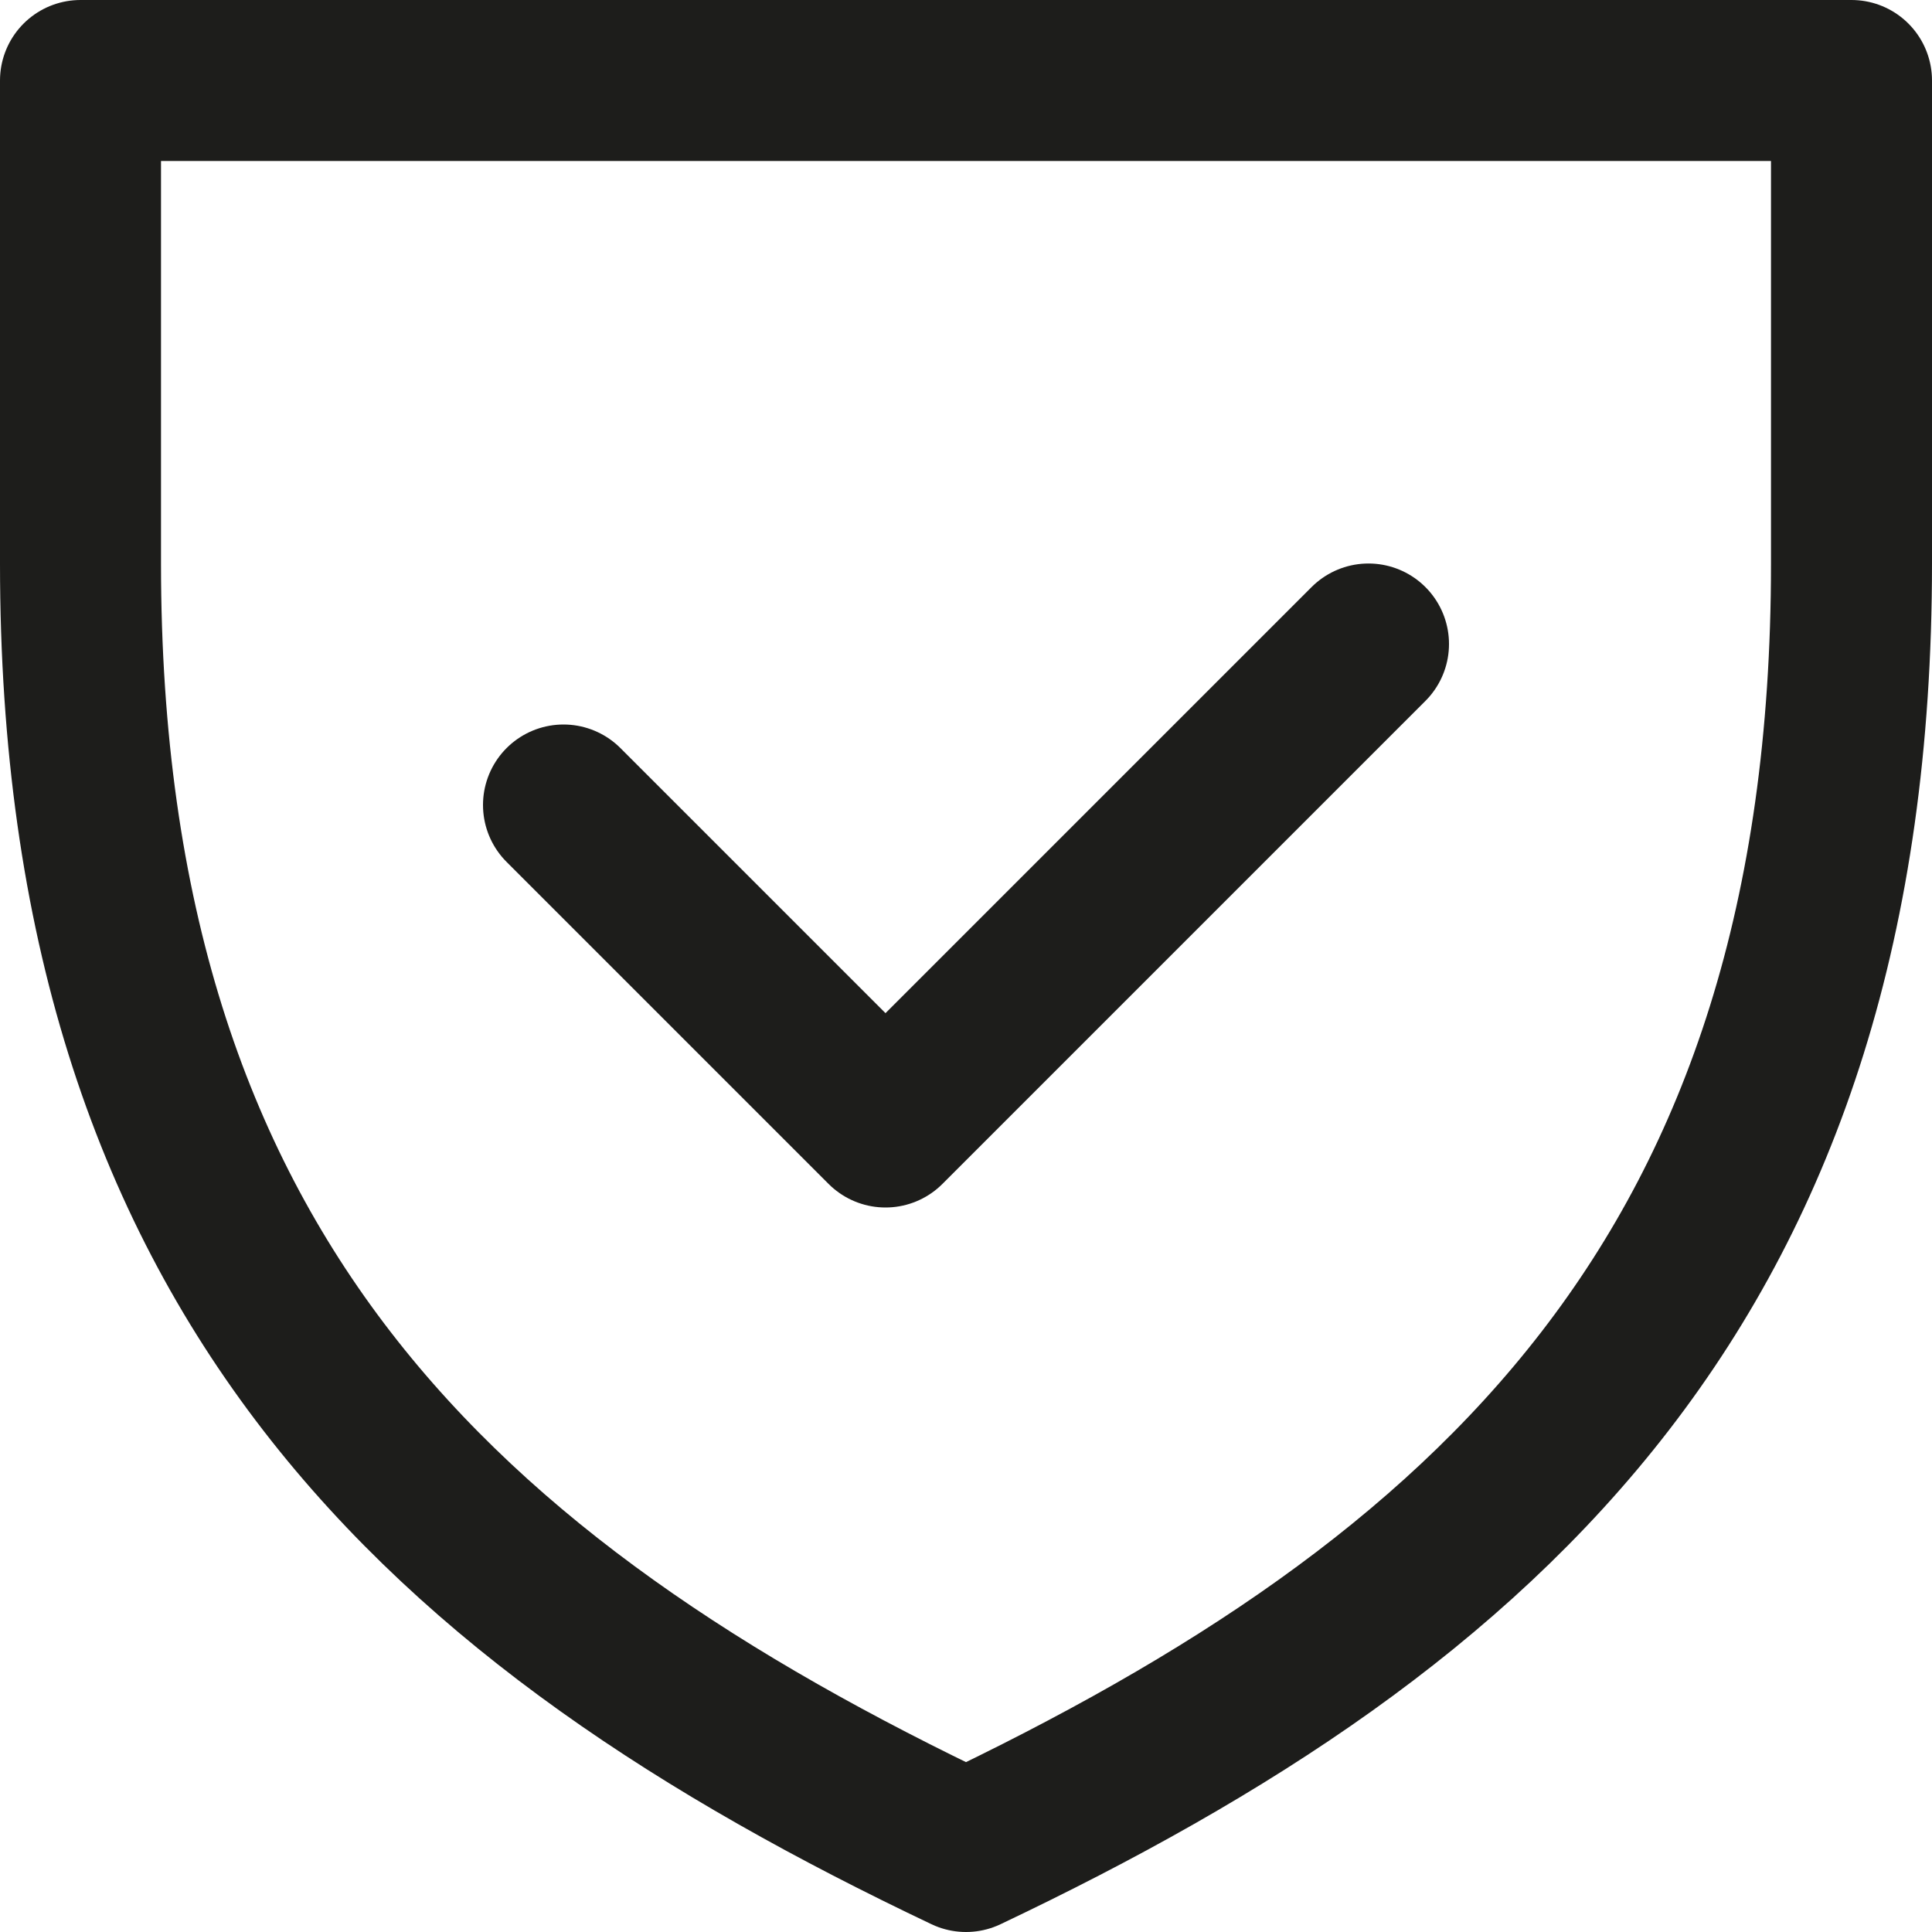
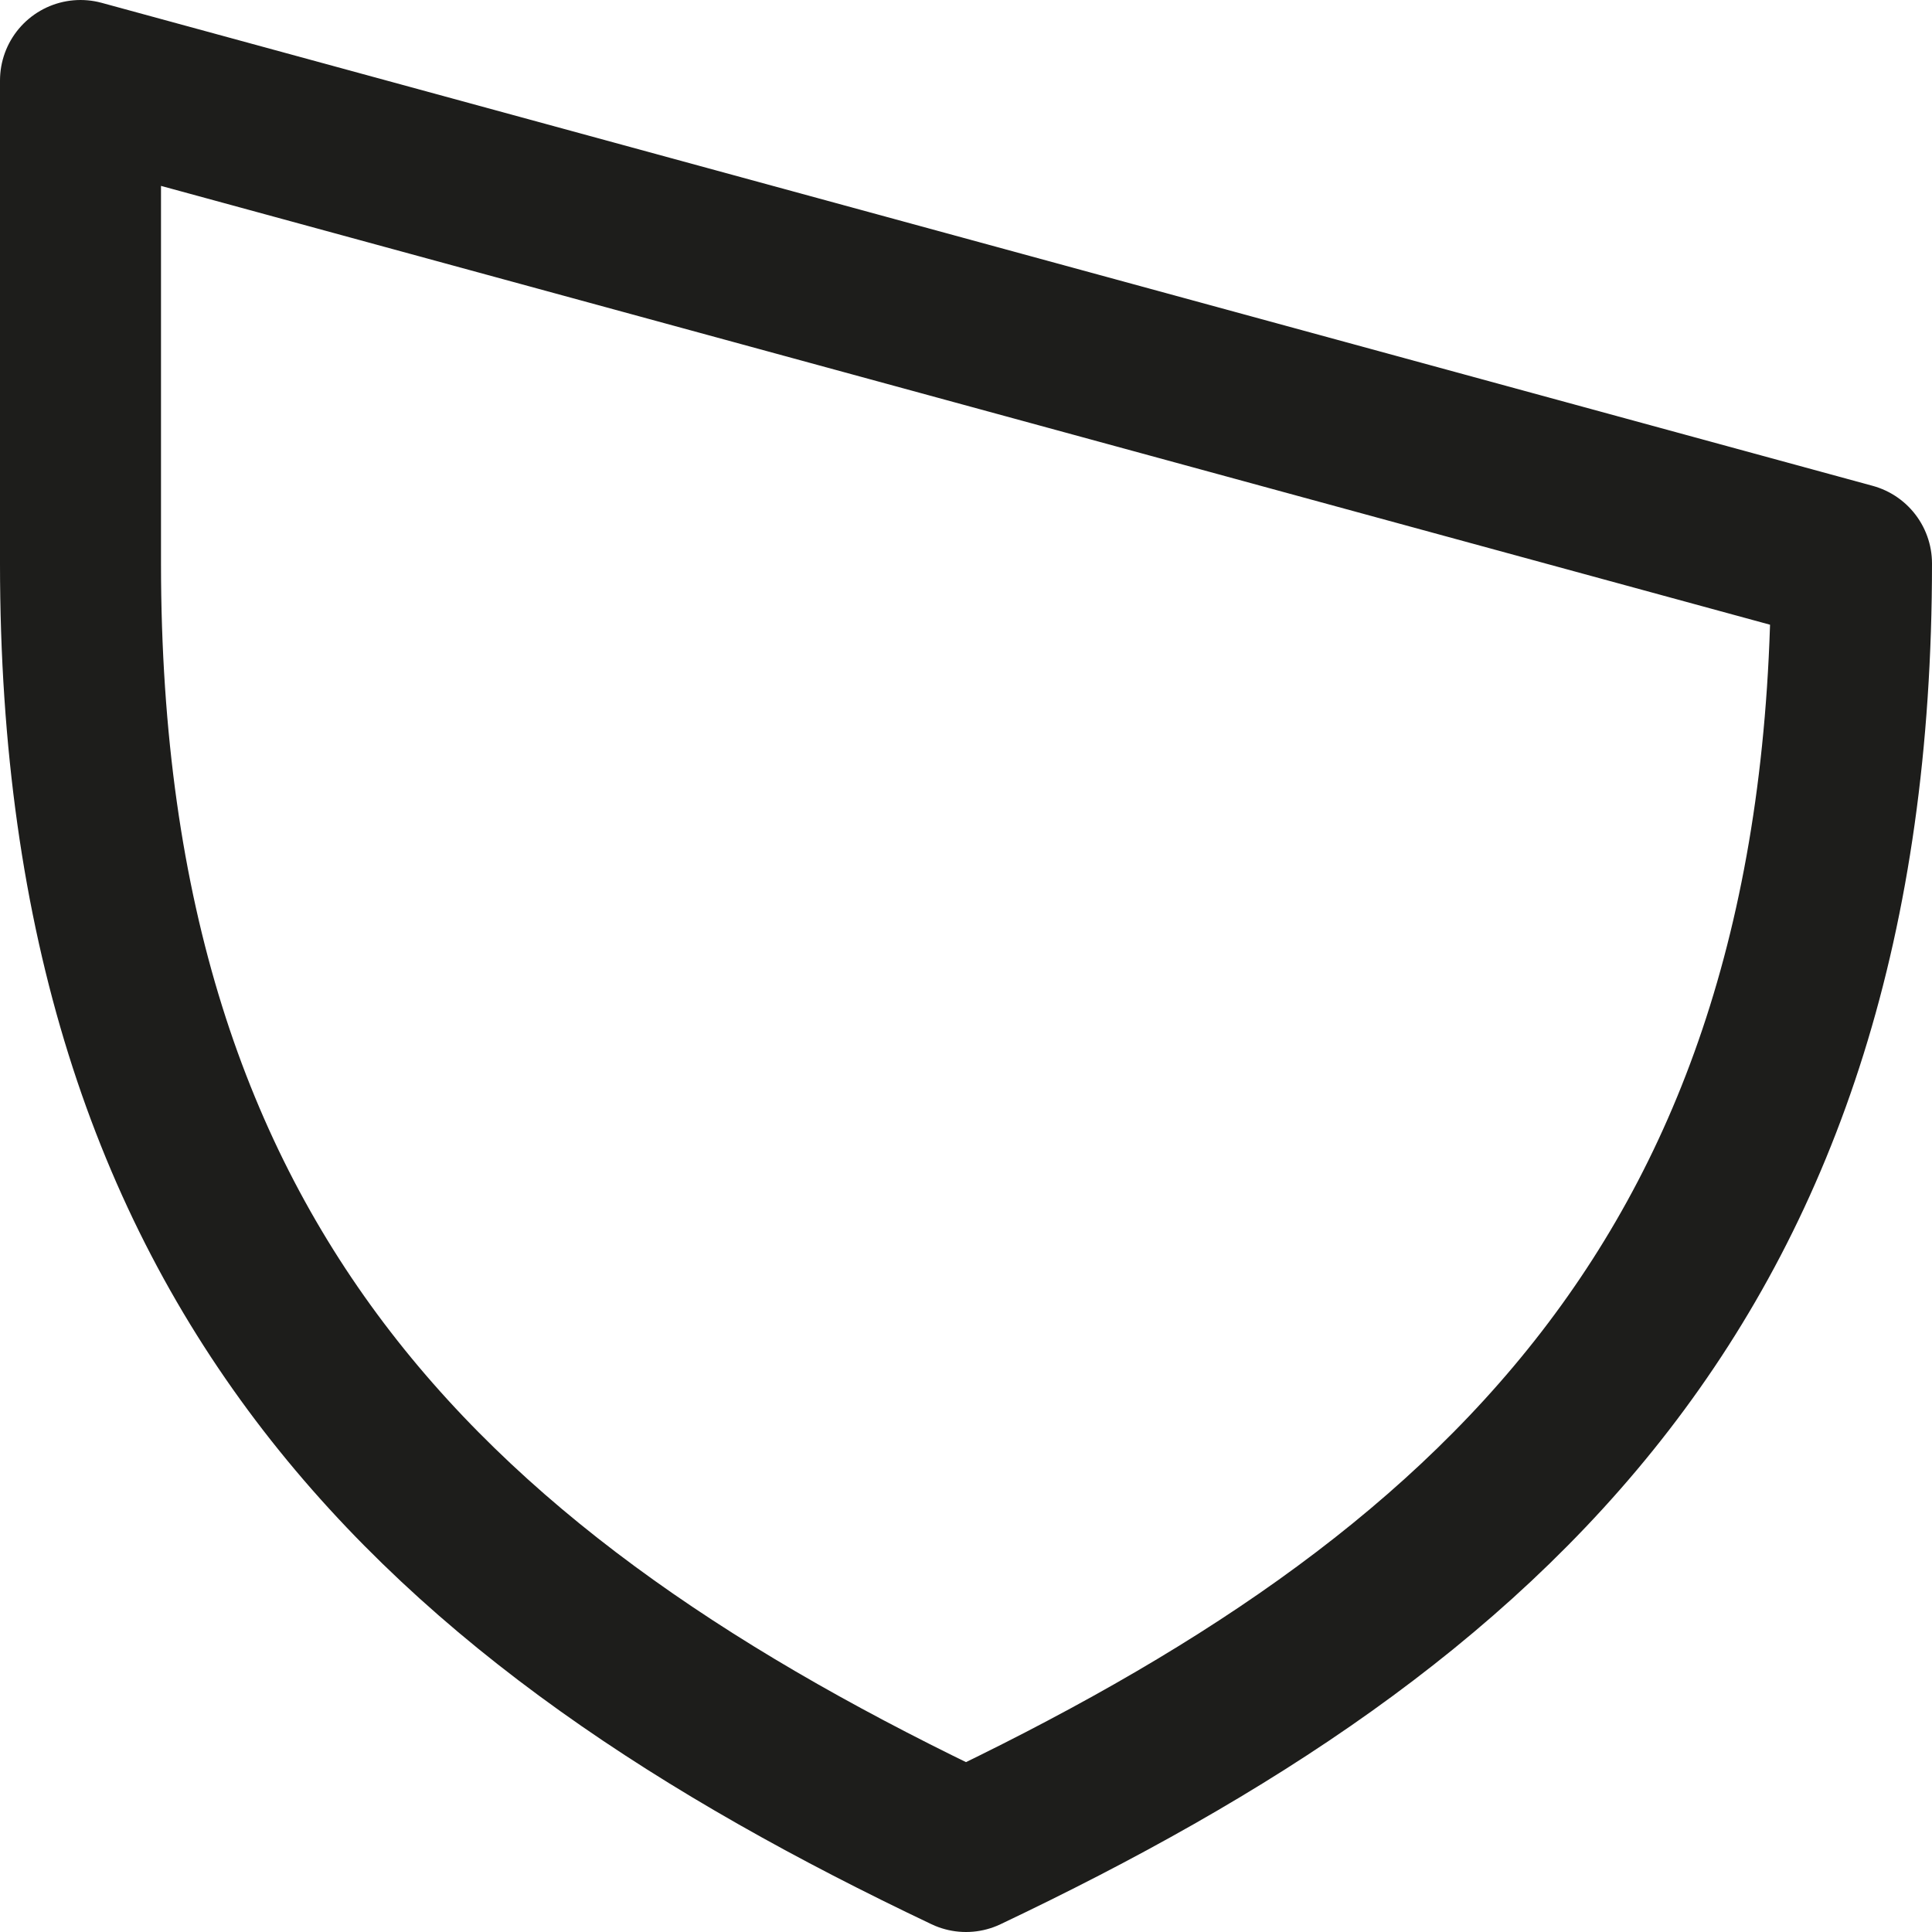
<svg xmlns="http://www.w3.org/2000/svg" viewBox="0 0 216 216">
  <defs>
    <style>.cls-1{fill:none;stroke:#1d1d1b;stroke-linecap:round;stroke-linejoin:round;stroke-width:18px;}</style>
  </defs>
  <g id="Warstwa_2" data-name="Warstwa 2">
    <g id="Ńëîé_1" data-name="Ńëîé 1">
-       <path class="cls-1" d="M207,63c0,79.59-40.49,116.21-99,144C49.49,179.21,9,142.59,9,63V9H207Z" />
-       <polyline class="cls-1" points="153 72 99 126 63 90" />
+       <path class="cls-1" d="M207,63c0,79.59-40.49,116.21-99,144C49.49,179.21,9,142.59,9,63V9Z" />
    </g>
  </g>
</svg>